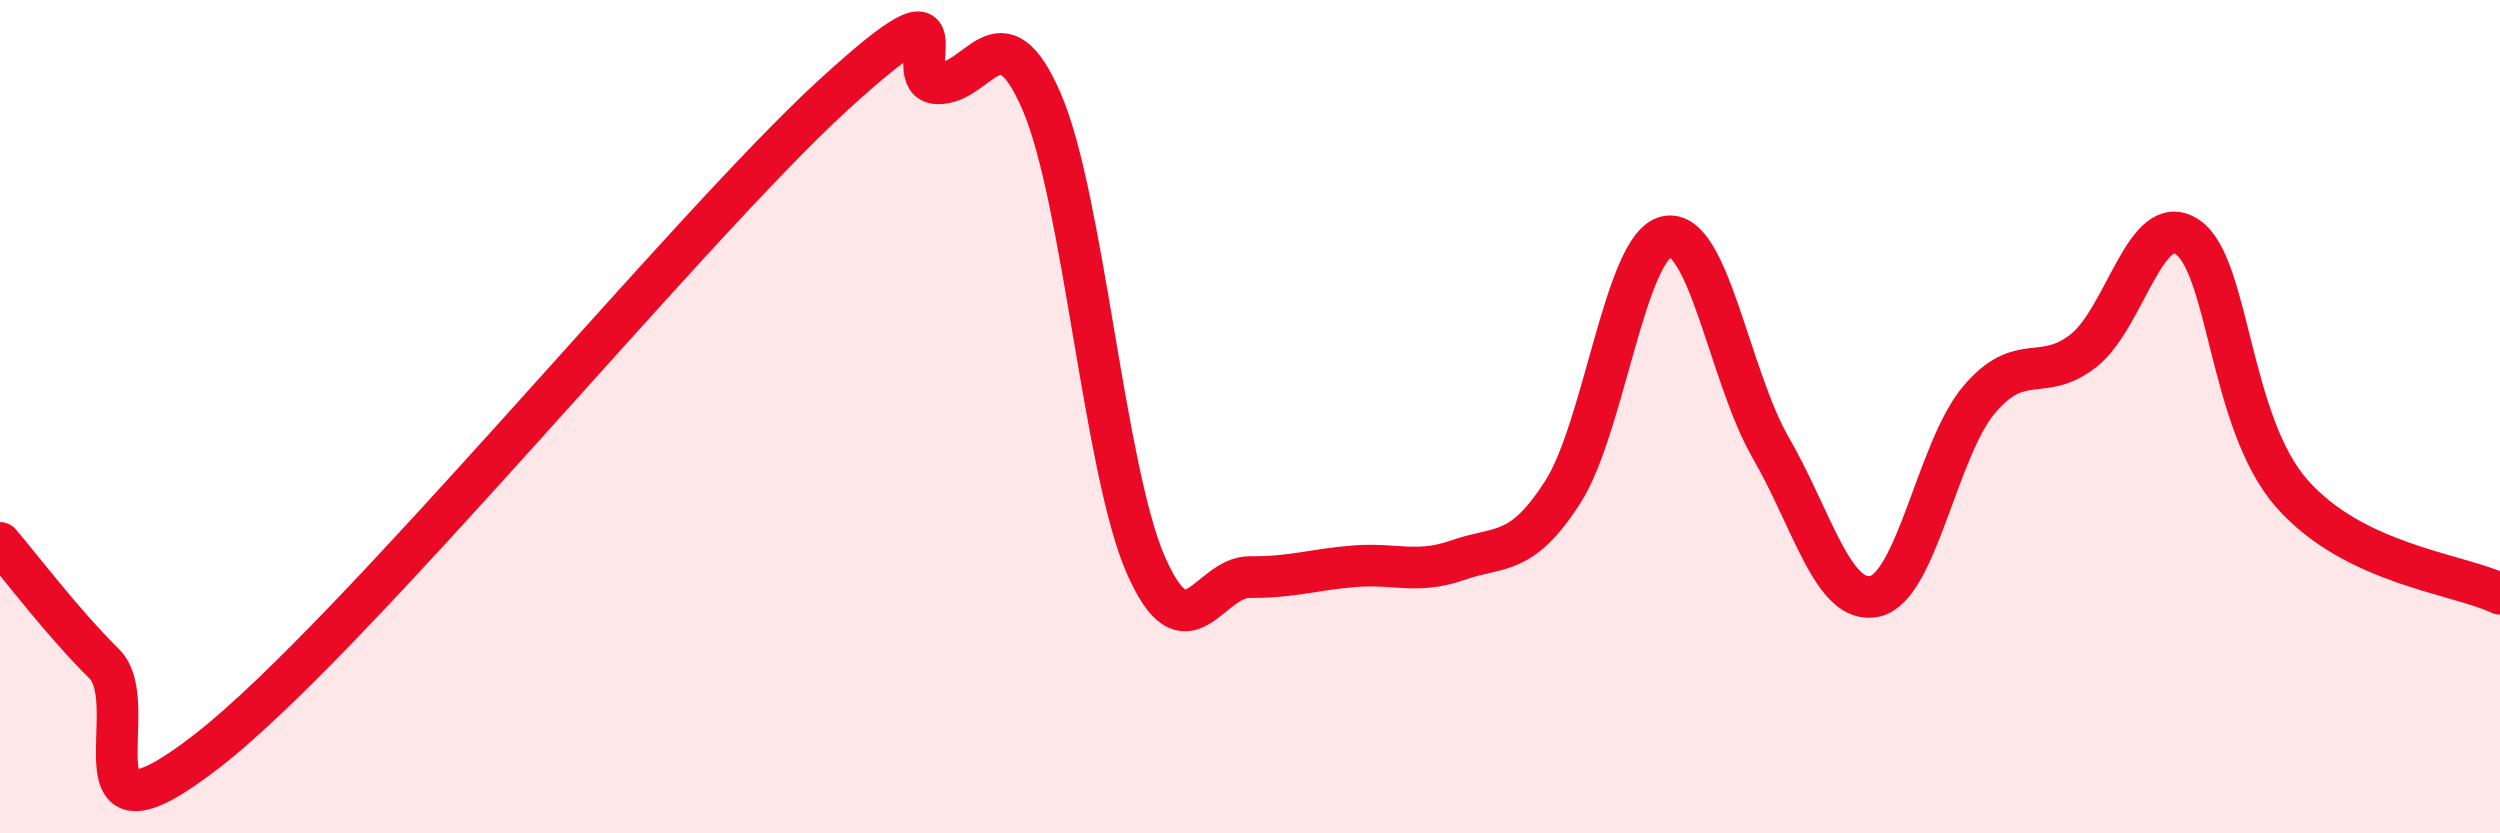
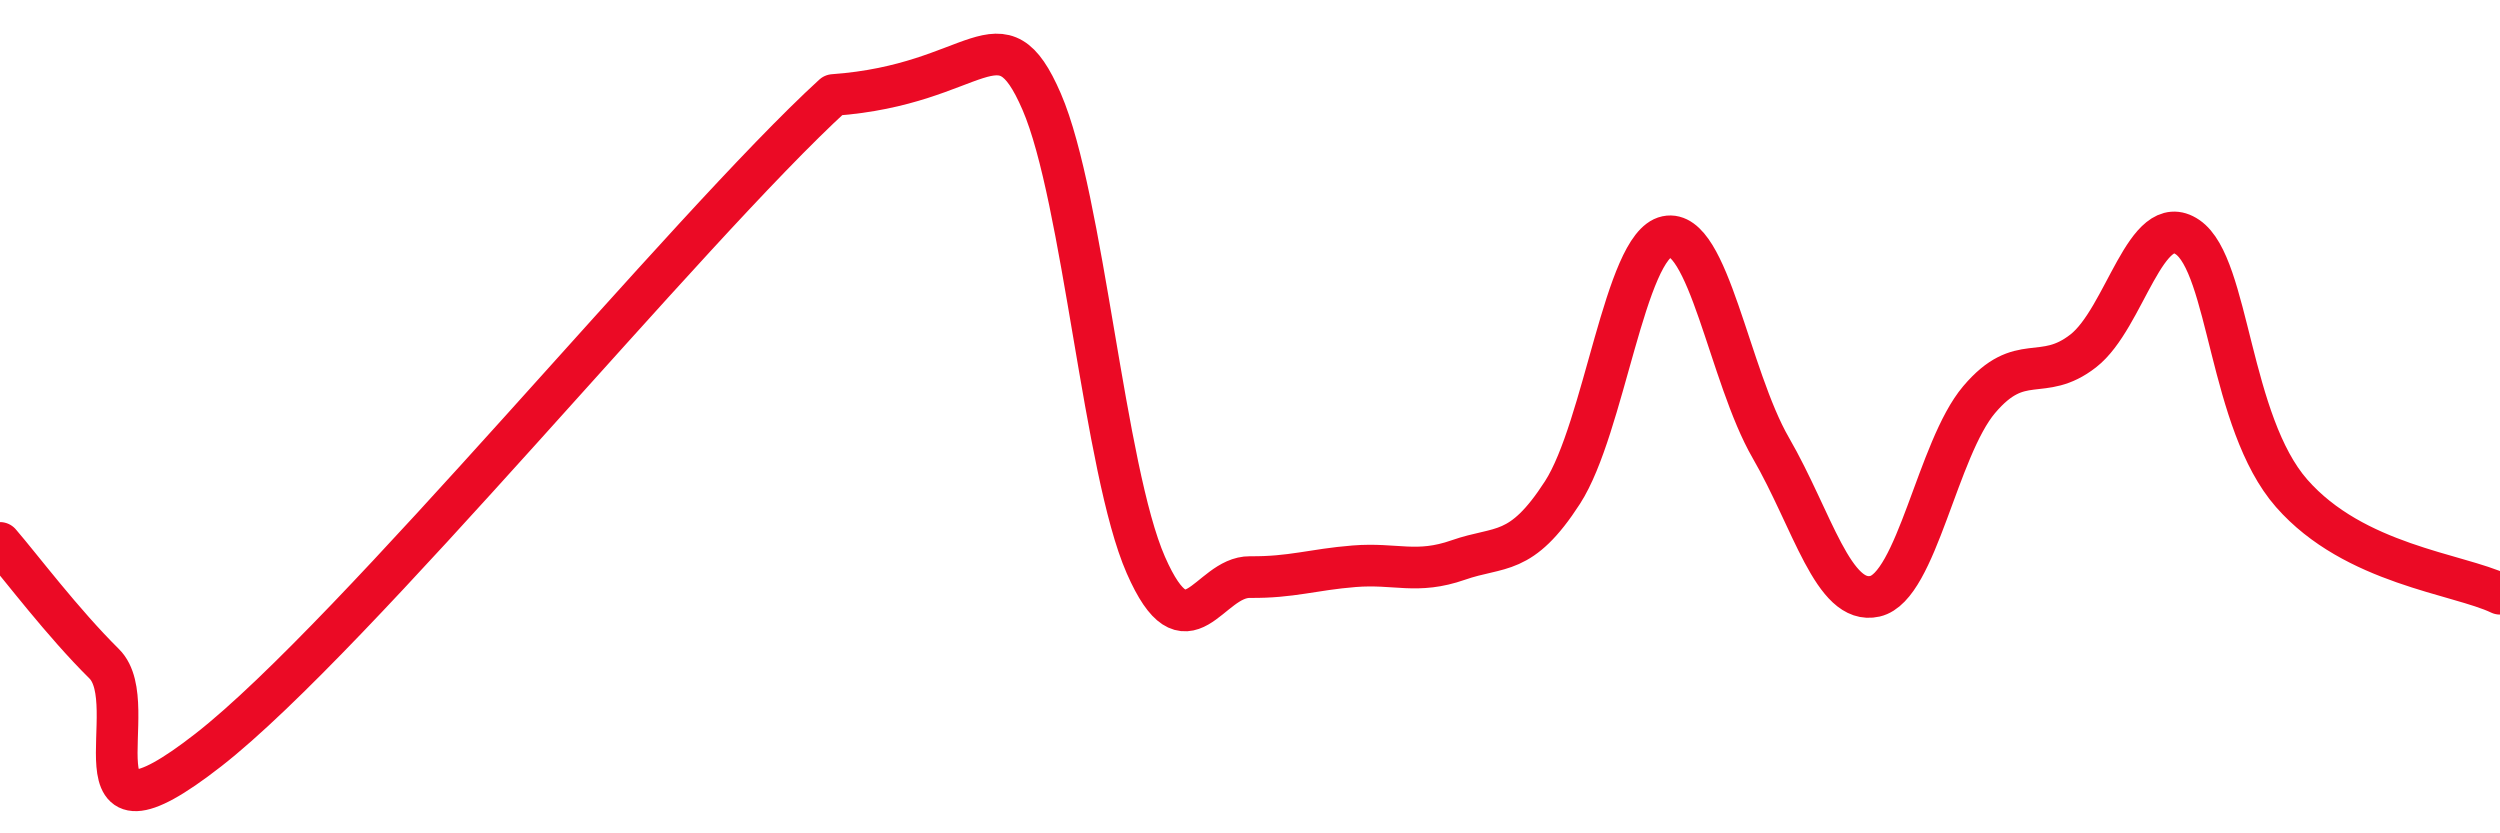
<svg xmlns="http://www.w3.org/2000/svg" width="60" height="20" viewBox="0 0 60 20">
-   <path d="M 0,13.03 C 0.5,13.61 1.5,14.94 2.5,15.93 C 3.5,16.92 1.5,20.73 5,18 C 8.5,15.27 16.5,5.48 20,2.28 C 23.5,-0.92 21.5,1.97 22.5,2 C 23.5,2.03 24,0.13 25,2.44 C 26,4.75 26.5,11.28 27.5,13.56 C 28.5,15.84 29,13.84 30,13.85 C 31,13.86 31.5,13.67 32.5,13.59 C 33.5,13.51 34,13.79 35,13.44 C 36,13.09 36.5,13.37 37.5,11.82 C 38.5,10.27 39,5.89 40,5.68 C 41,5.47 41.5,9.02 42.5,10.75 C 43.5,12.48 44,14.54 45,14.31 C 46,14.08 46.5,10.77 47.5,9.59 C 48.5,8.41 49,9.2 50,8.42 C 51,7.64 51.5,5.01 52.5,5.69 C 53.5,6.37 53.5,10.13 55,11.84 C 56.5,13.55 59,13.77 60,14.25L60 20L0 20Z" fill="#EB0A25" opacity="0.1" stroke-linecap="round" stroke-linejoin="round" />
-   <path d="M 0,13.03 C 0.5,13.61 1.5,14.94 2.5,15.93 C 3.5,16.92 1.5,20.73 5,18 C 8.5,15.27 16.5,5.48 20,2.28 C 23.5,-0.92 21.5,1.97 22.5,2 C 23.5,2.03 24,0.13 25,2.44 C 26,4.75 26.5,11.28 27.5,13.56 C 28.5,15.84 29,13.84 30,13.85 C 31,13.86 31.5,13.67 32.5,13.59 C 33.5,13.51 34,13.79 35,13.44 C 36,13.09 36.5,13.37 37.5,11.82 C 38.5,10.27 39,5.89 40,5.68 C 41,5.47 41.5,9.02 42.5,10.75 C 43.5,12.48 44,14.54 45,14.31 C 46,14.08 46.5,10.77 47.5,9.59 C 48.5,8.41 49,9.2 50,8.42 C 51,7.64 51.5,5.01 52.5,5.69 C 53.5,6.37 53.5,10.13 55,11.84 C 56.5,13.55 59,13.77 60,14.25" stroke="#EB0A25" stroke-width="1" fill="none" stroke-linecap="round" stroke-linejoin="round" />
+   <path d="M 0,13.03 C 0.5,13.61 1.5,14.94 2.5,15.93 C 3.5,16.92 1.5,20.73 5,18 C 8.5,15.27 16.5,5.48 20,2.28 C 23.5,2.03 24,0.13 25,2.44 C 26,4.75 26.5,11.28 27.5,13.56 C 28.5,15.84 29,13.84 30,13.85 C 31,13.86 31.5,13.67 32.5,13.59 C 33.5,13.51 34,13.79 35,13.44 C 36,13.09 36.5,13.37 37.5,11.82 C 38.5,10.27 39,5.89 40,5.68 C 41,5.47 41.5,9.02 42.5,10.75 C 43.5,12.48 44,14.54 45,14.31 C 46,14.08 46.5,10.77 47.5,9.59 C 48.5,8.41 49,9.2 50,8.42 C 51,7.64 51.5,5.01 52.5,5.69 C 53.5,6.37 53.5,10.13 55,11.84 C 56.5,13.55 59,13.77 60,14.25" stroke="#EB0A25" stroke-width="1" fill="none" stroke-linecap="round" stroke-linejoin="round" />
</svg>